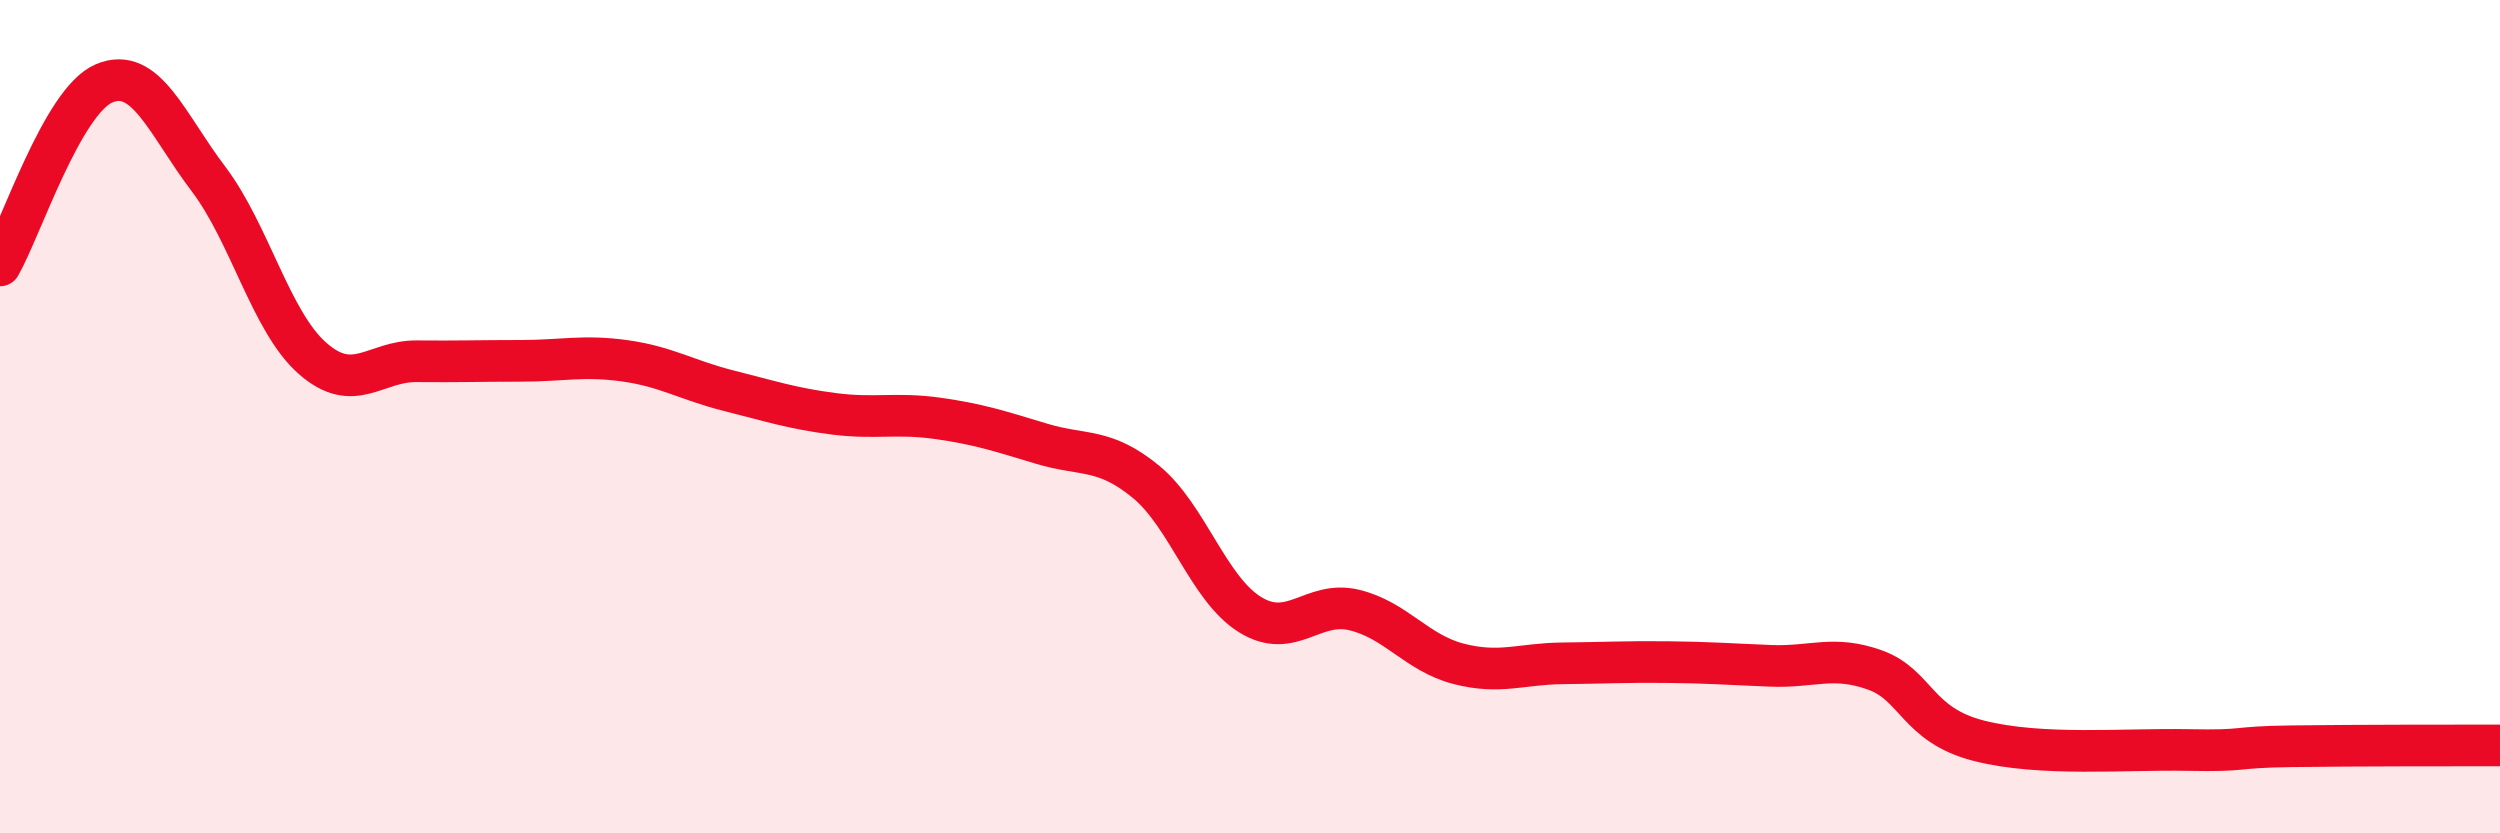
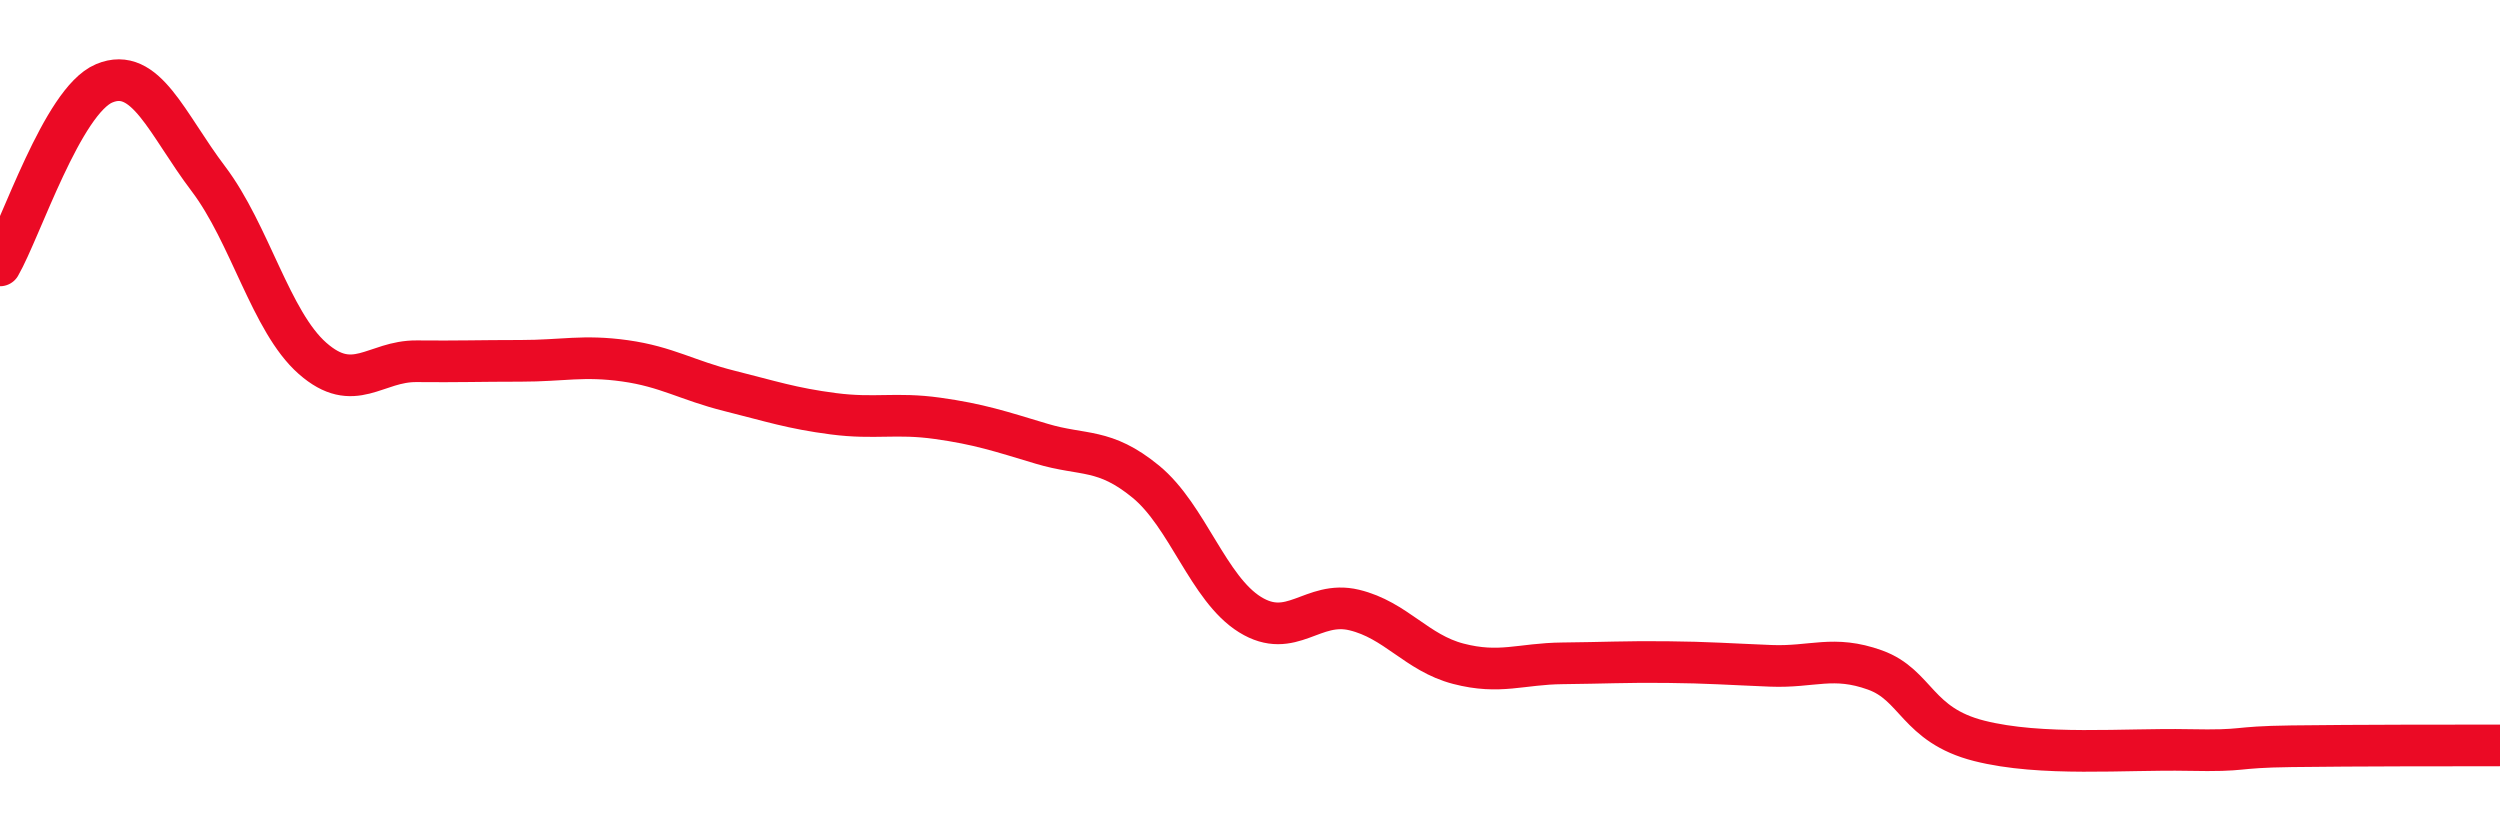
<svg xmlns="http://www.w3.org/2000/svg" width="60" height="20" viewBox="0 0 60 20">
-   <path d="M 0,6.37 C 0.5,5.5 1.5,2.42 2.5,2 C 3.5,1.58 4,2.97 5,4.29 C 6,5.61 6.5,7.72 7.5,8.6 C 8.5,9.48 9,8.66 10,8.67 C 11,8.68 11.5,8.66 12.5,8.66 C 13.5,8.66 14,8.52 15,8.66 C 16,8.8 16.5,9.13 17.5,9.38 C 18.5,9.63 19,9.8 20,9.93 C 21,10.06 21.5,9.9 22.5,10.04 C 23.5,10.18 24,10.35 25,10.65 C 26,10.95 26.5,10.74 27.5,11.56 C 28.5,12.38 29,14.13 30,14.75 C 31,15.37 31.5,14.4 32.5,14.64 C 33.5,14.88 34,15.67 35,15.93 C 36,16.19 36.5,15.93 37.5,15.92 C 38.5,15.91 39,15.88 40,15.89 C 41,15.9 41.5,15.94 42.5,15.98 C 43.5,16.02 44,15.72 45,16.08 C 46,16.44 46,17.4 47.5,17.78 C 49,18.16 51,17.97 52.5,18 C 54,18.03 53.5,17.93 55,17.91 C 56.5,17.89 59,17.89 60,17.89L60 20L0 20Z" fill="#EB0A25" opacity="0.1" stroke-linecap="round" stroke-linejoin="round" />
  <path d="M 0,6.37 C 0.5,5.5 1.5,2.42 2.5,2 C 3.5,1.58 4,2.97 5,4.29 C 6,5.61 6.5,7.72 7.5,8.6 C 8.5,9.48 9,8.66 10,8.67 C 11,8.68 11.5,8.66 12.5,8.66 C 13.5,8.66 14,8.52 15,8.66 C 16,8.8 16.5,9.13 17.5,9.38 C 18.5,9.63 19,9.8 20,9.93 C 21,10.06 21.5,9.9 22.5,10.04 C 23.5,10.18 24,10.35 25,10.65 C 26,10.95 26.5,10.74 27.5,11.56 C 28.5,12.38 29,14.13 30,14.75 C 31,15.37 31.5,14.4 32.5,14.64 C 33.5,14.88 34,15.67 35,15.93 C 36,16.19 36.5,15.93 37.5,15.92 C 38.5,15.91 39,15.88 40,15.89 C 41,15.9 41.5,15.94 42.5,15.98 C 43.5,16.02 44,15.72 45,16.08 C 46,16.44 46,17.4 47.5,17.78 C 49,18.16 51,17.97 52.5,18 C 54,18.03 53.5,17.93 55,17.91 C 56.5,17.89 59,17.89 60,17.89" stroke="#EB0A25" stroke-width="1" fill="none" stroke-linecap="round" stroke-linejoin="round" />
</svg>